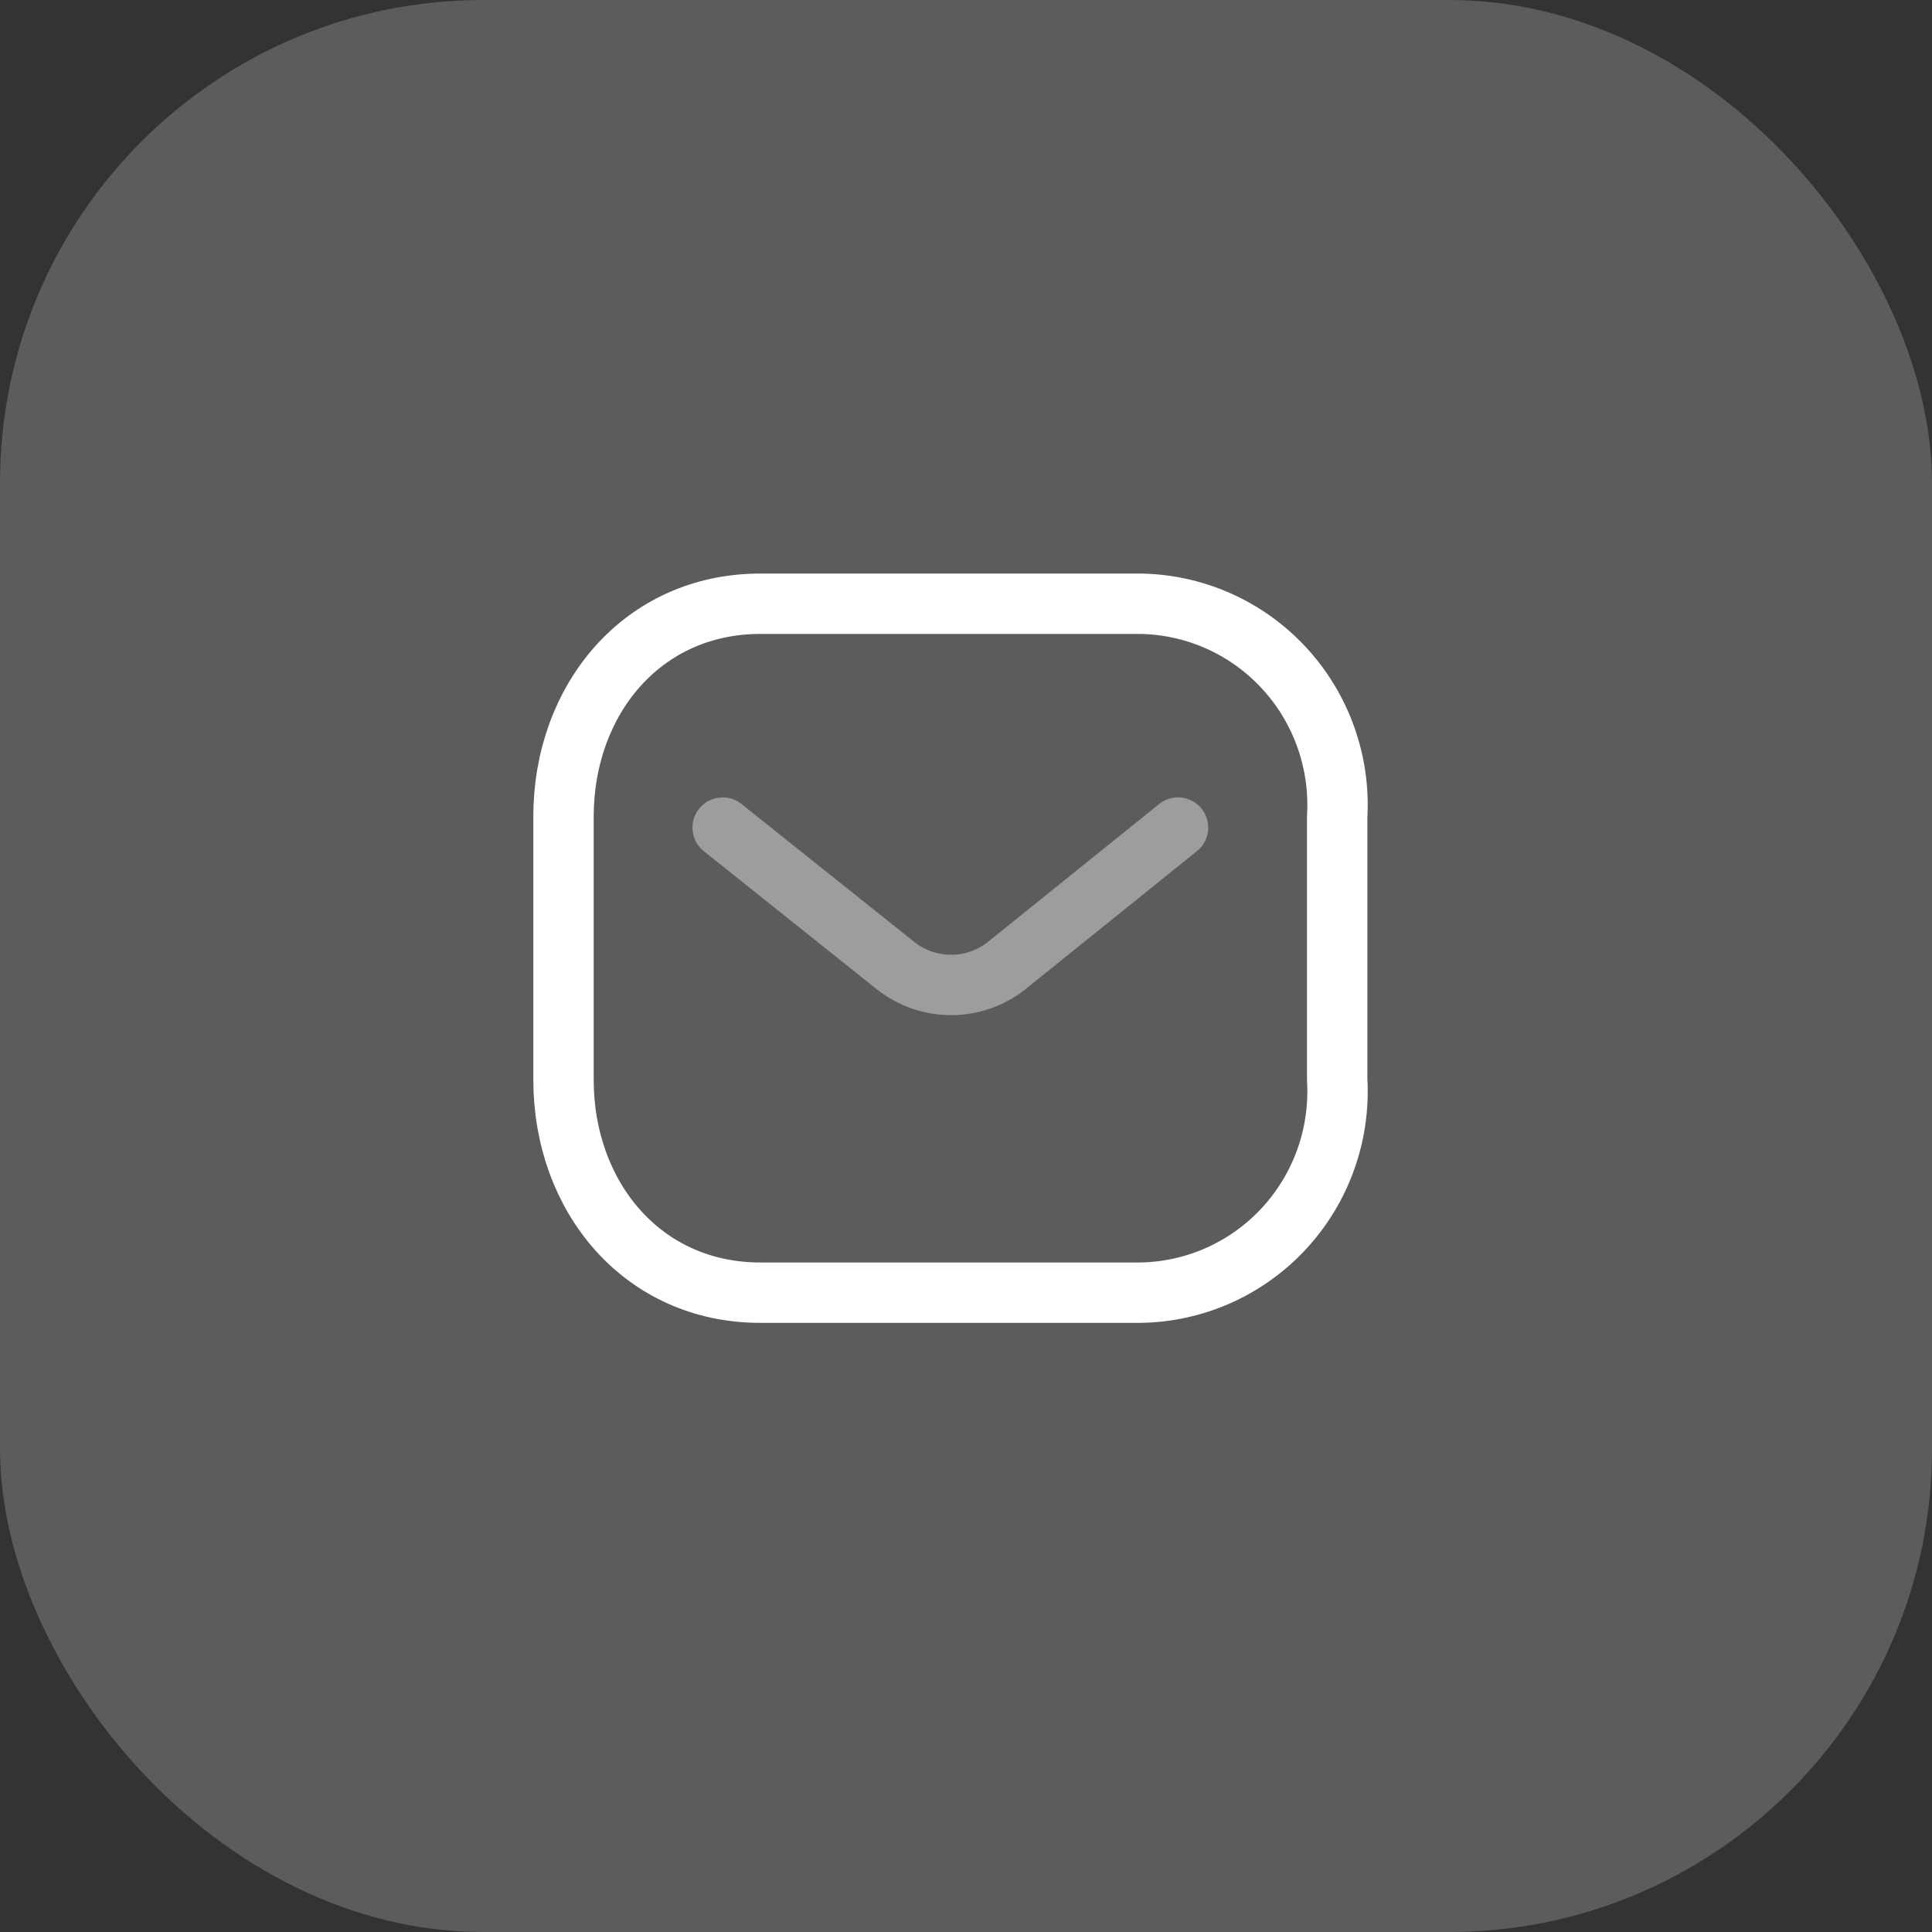
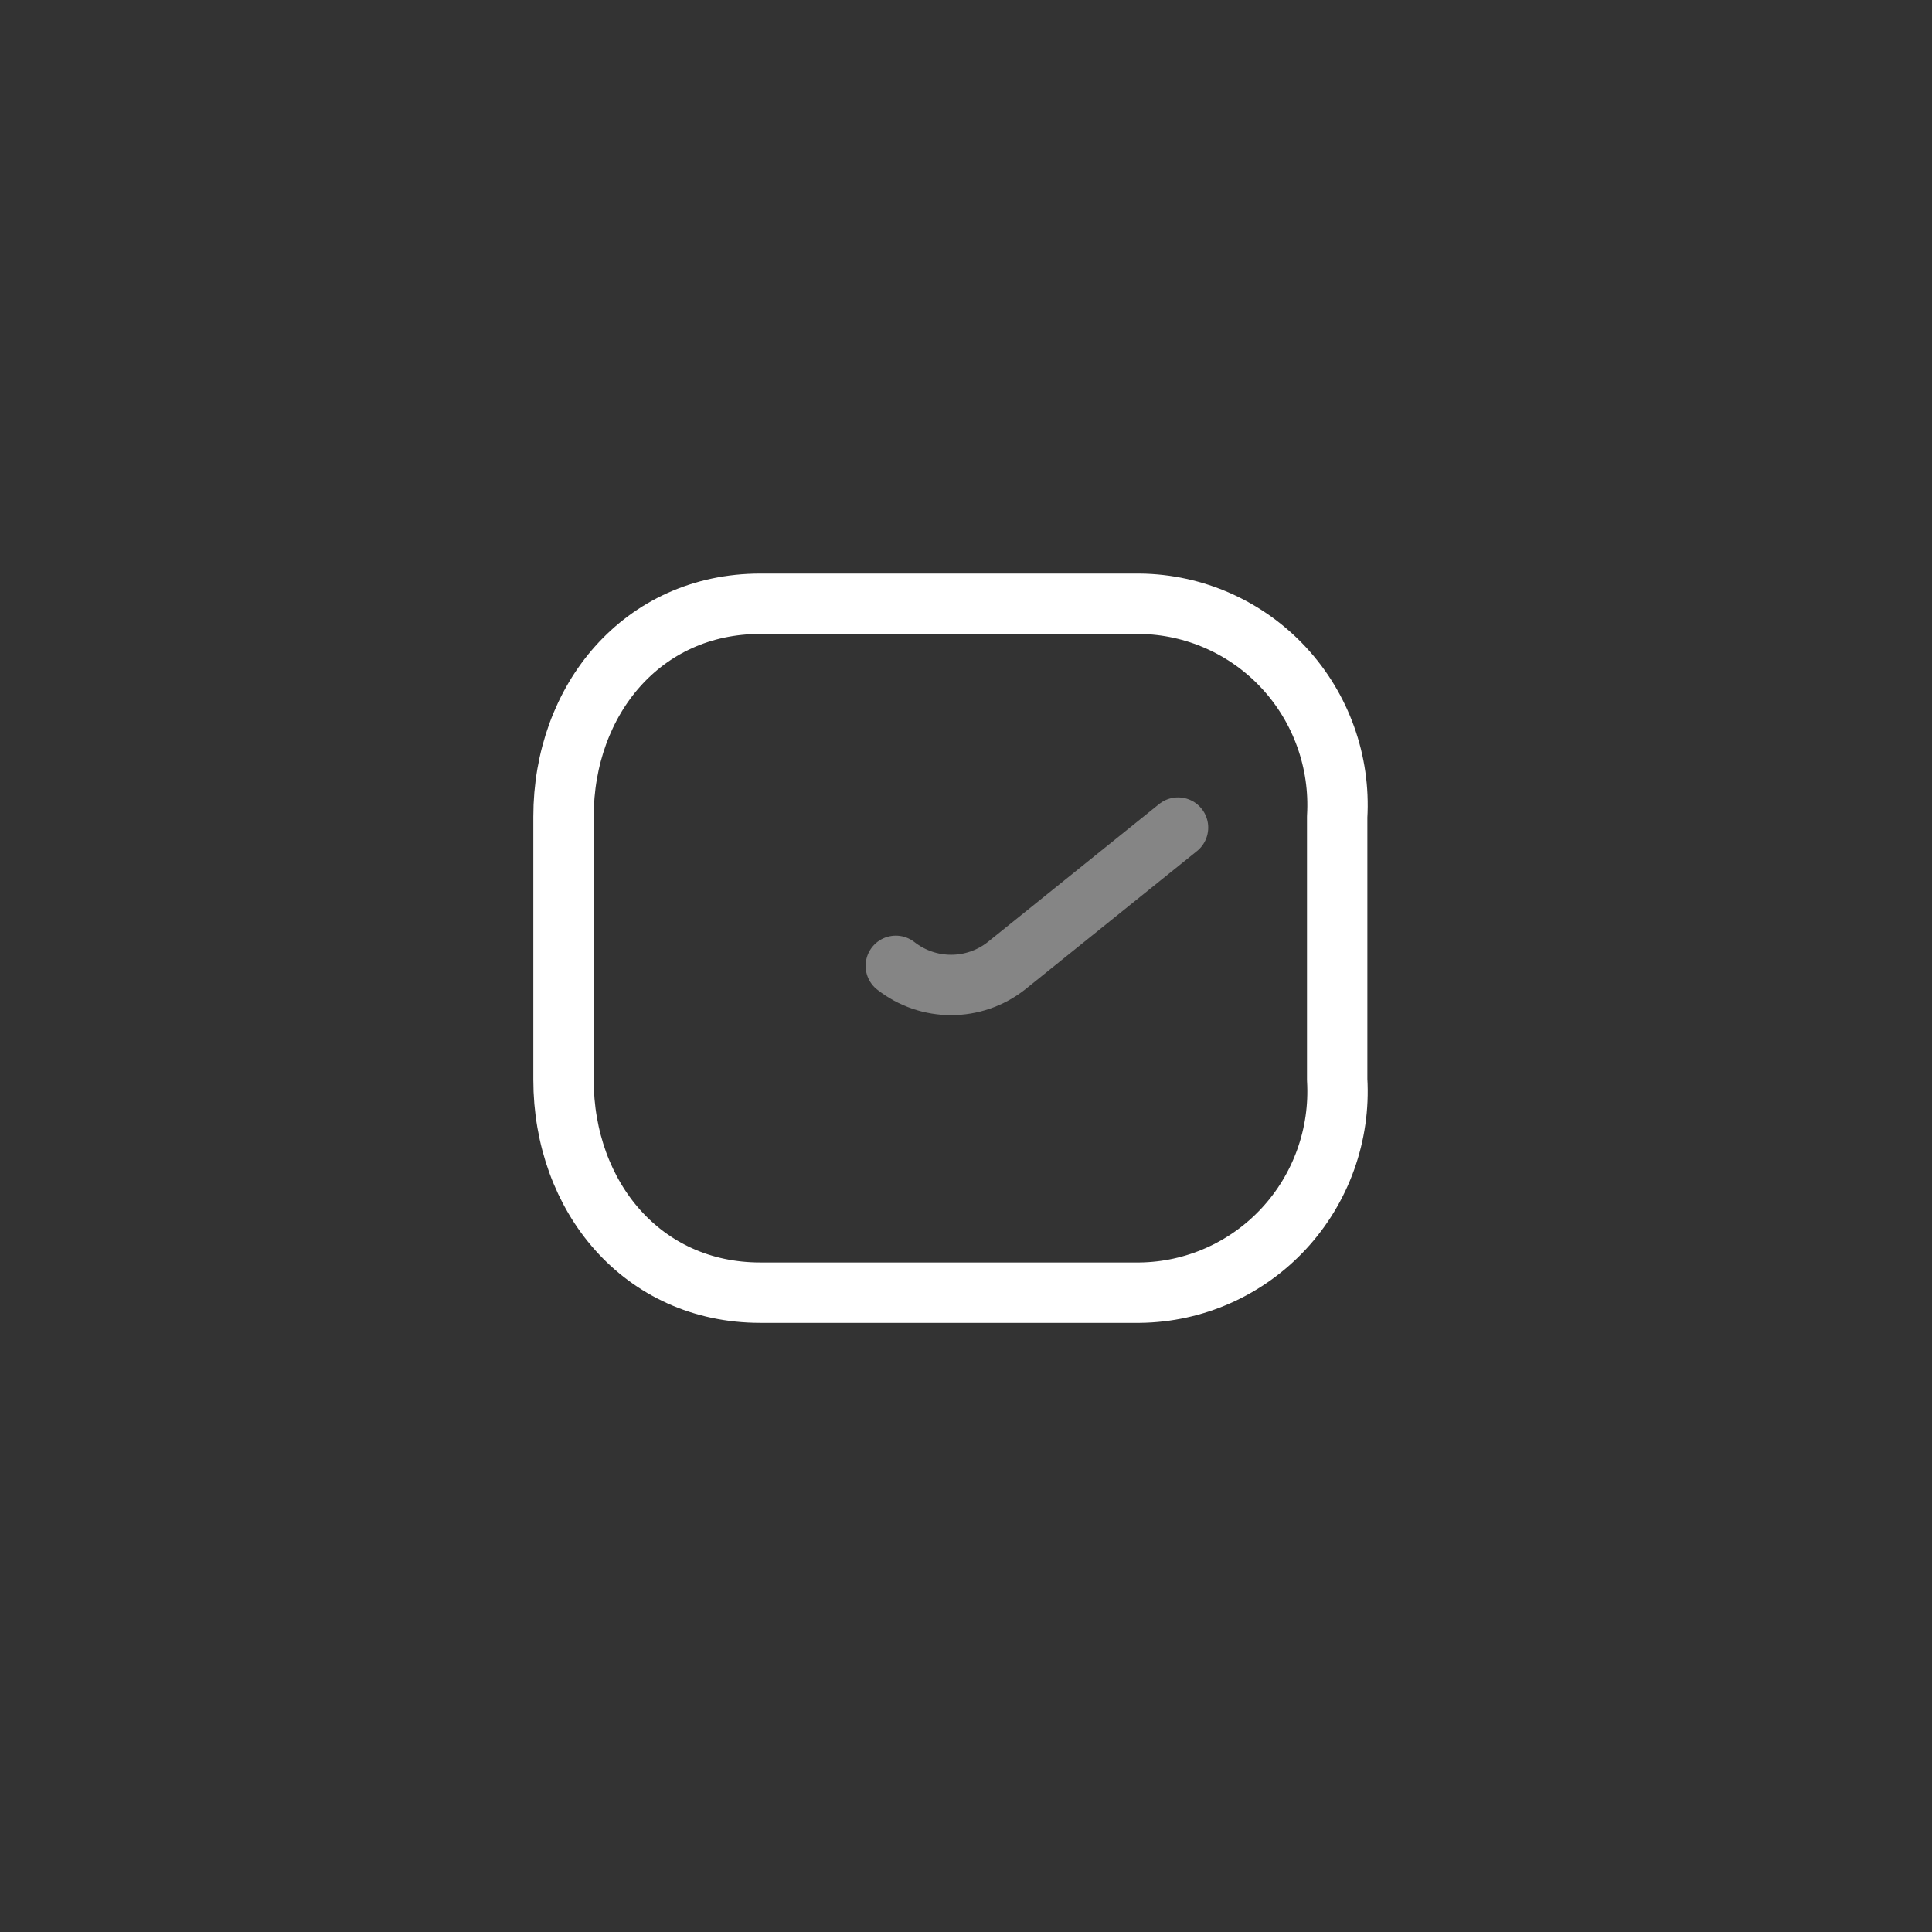
<svg xmlns="http://www.w3.org/2000/svg" width="48" height="48" viewBox="0 0 48 48" fill="none">
  <rect x="0" y="0" width="48" height="48" fill="#333333" stroke="none" />
-   <rect width="48" height="48" rx="12" fill="white" fill-opacity="0.2" />
-   <path opacity="0.4" d="M29.268 20.561L25.002 23.996C24.195 24.629 23.064 24.629 22.256 23.996L17.954 20.561" stroke="white" stroke-width="1.5" stroke-linecap="round" stroke-linejoin="round" />
+   <path opacity="0.4" d="M29.268 20.561L25.002 23.996C24.195 24.629 23.064 24.629 22.256 23.996" stroke="white" stroke-width="1.5" stroke-linecap="round" stroke-linejoin="round" />
  <path fill-rule="evenodd" clip-rule="evenodd" d="M18.888 15H28.316C29.675 15.015 30.969 15.59 31.896 16.59C32.823 17.59 33.302 18.929 33.222 20.294V26.822C33.302 28.187 32.823 29.526 31.896 30.526C30.969 31.526 29.675 32.101 28.316 32.116H18.888C15.968 32.116 14 29.741 14 26.822V20.294C14 17.375 15.968 15 18.888 15Z" stroke="white" stroke-width="1.5" stroke-linecap="round" stroke-linejoin="round" />
</svg>